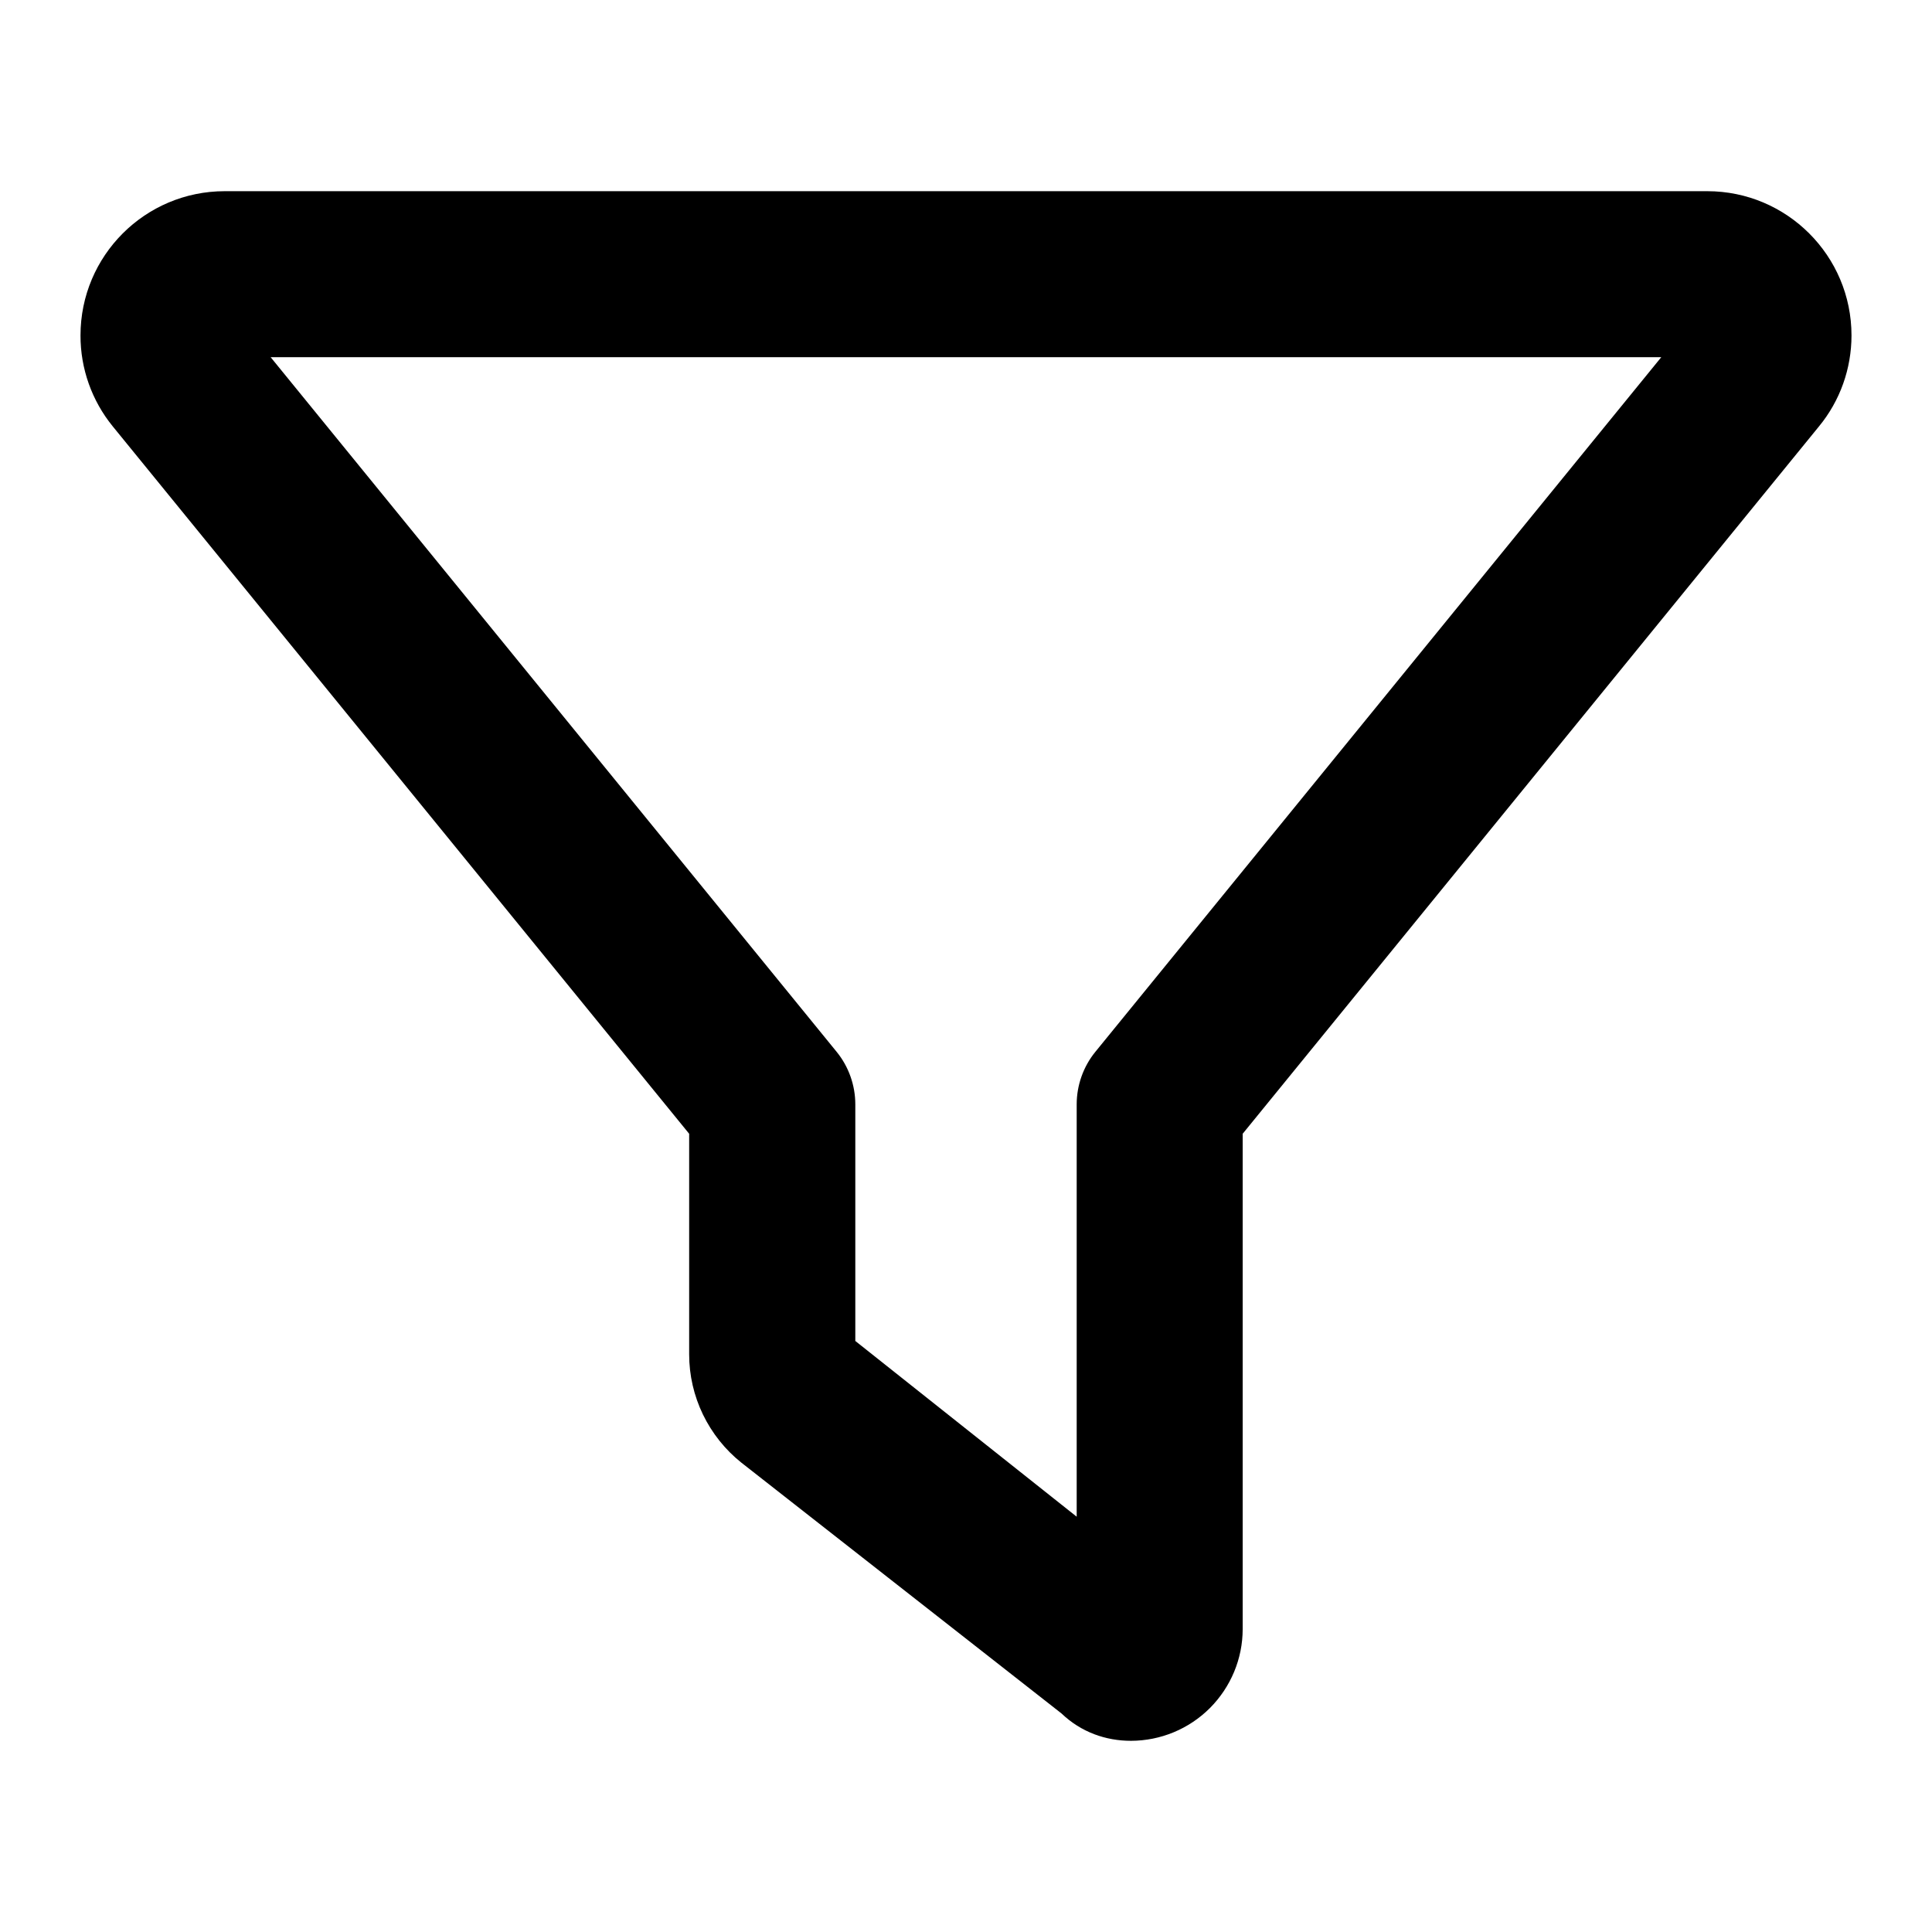
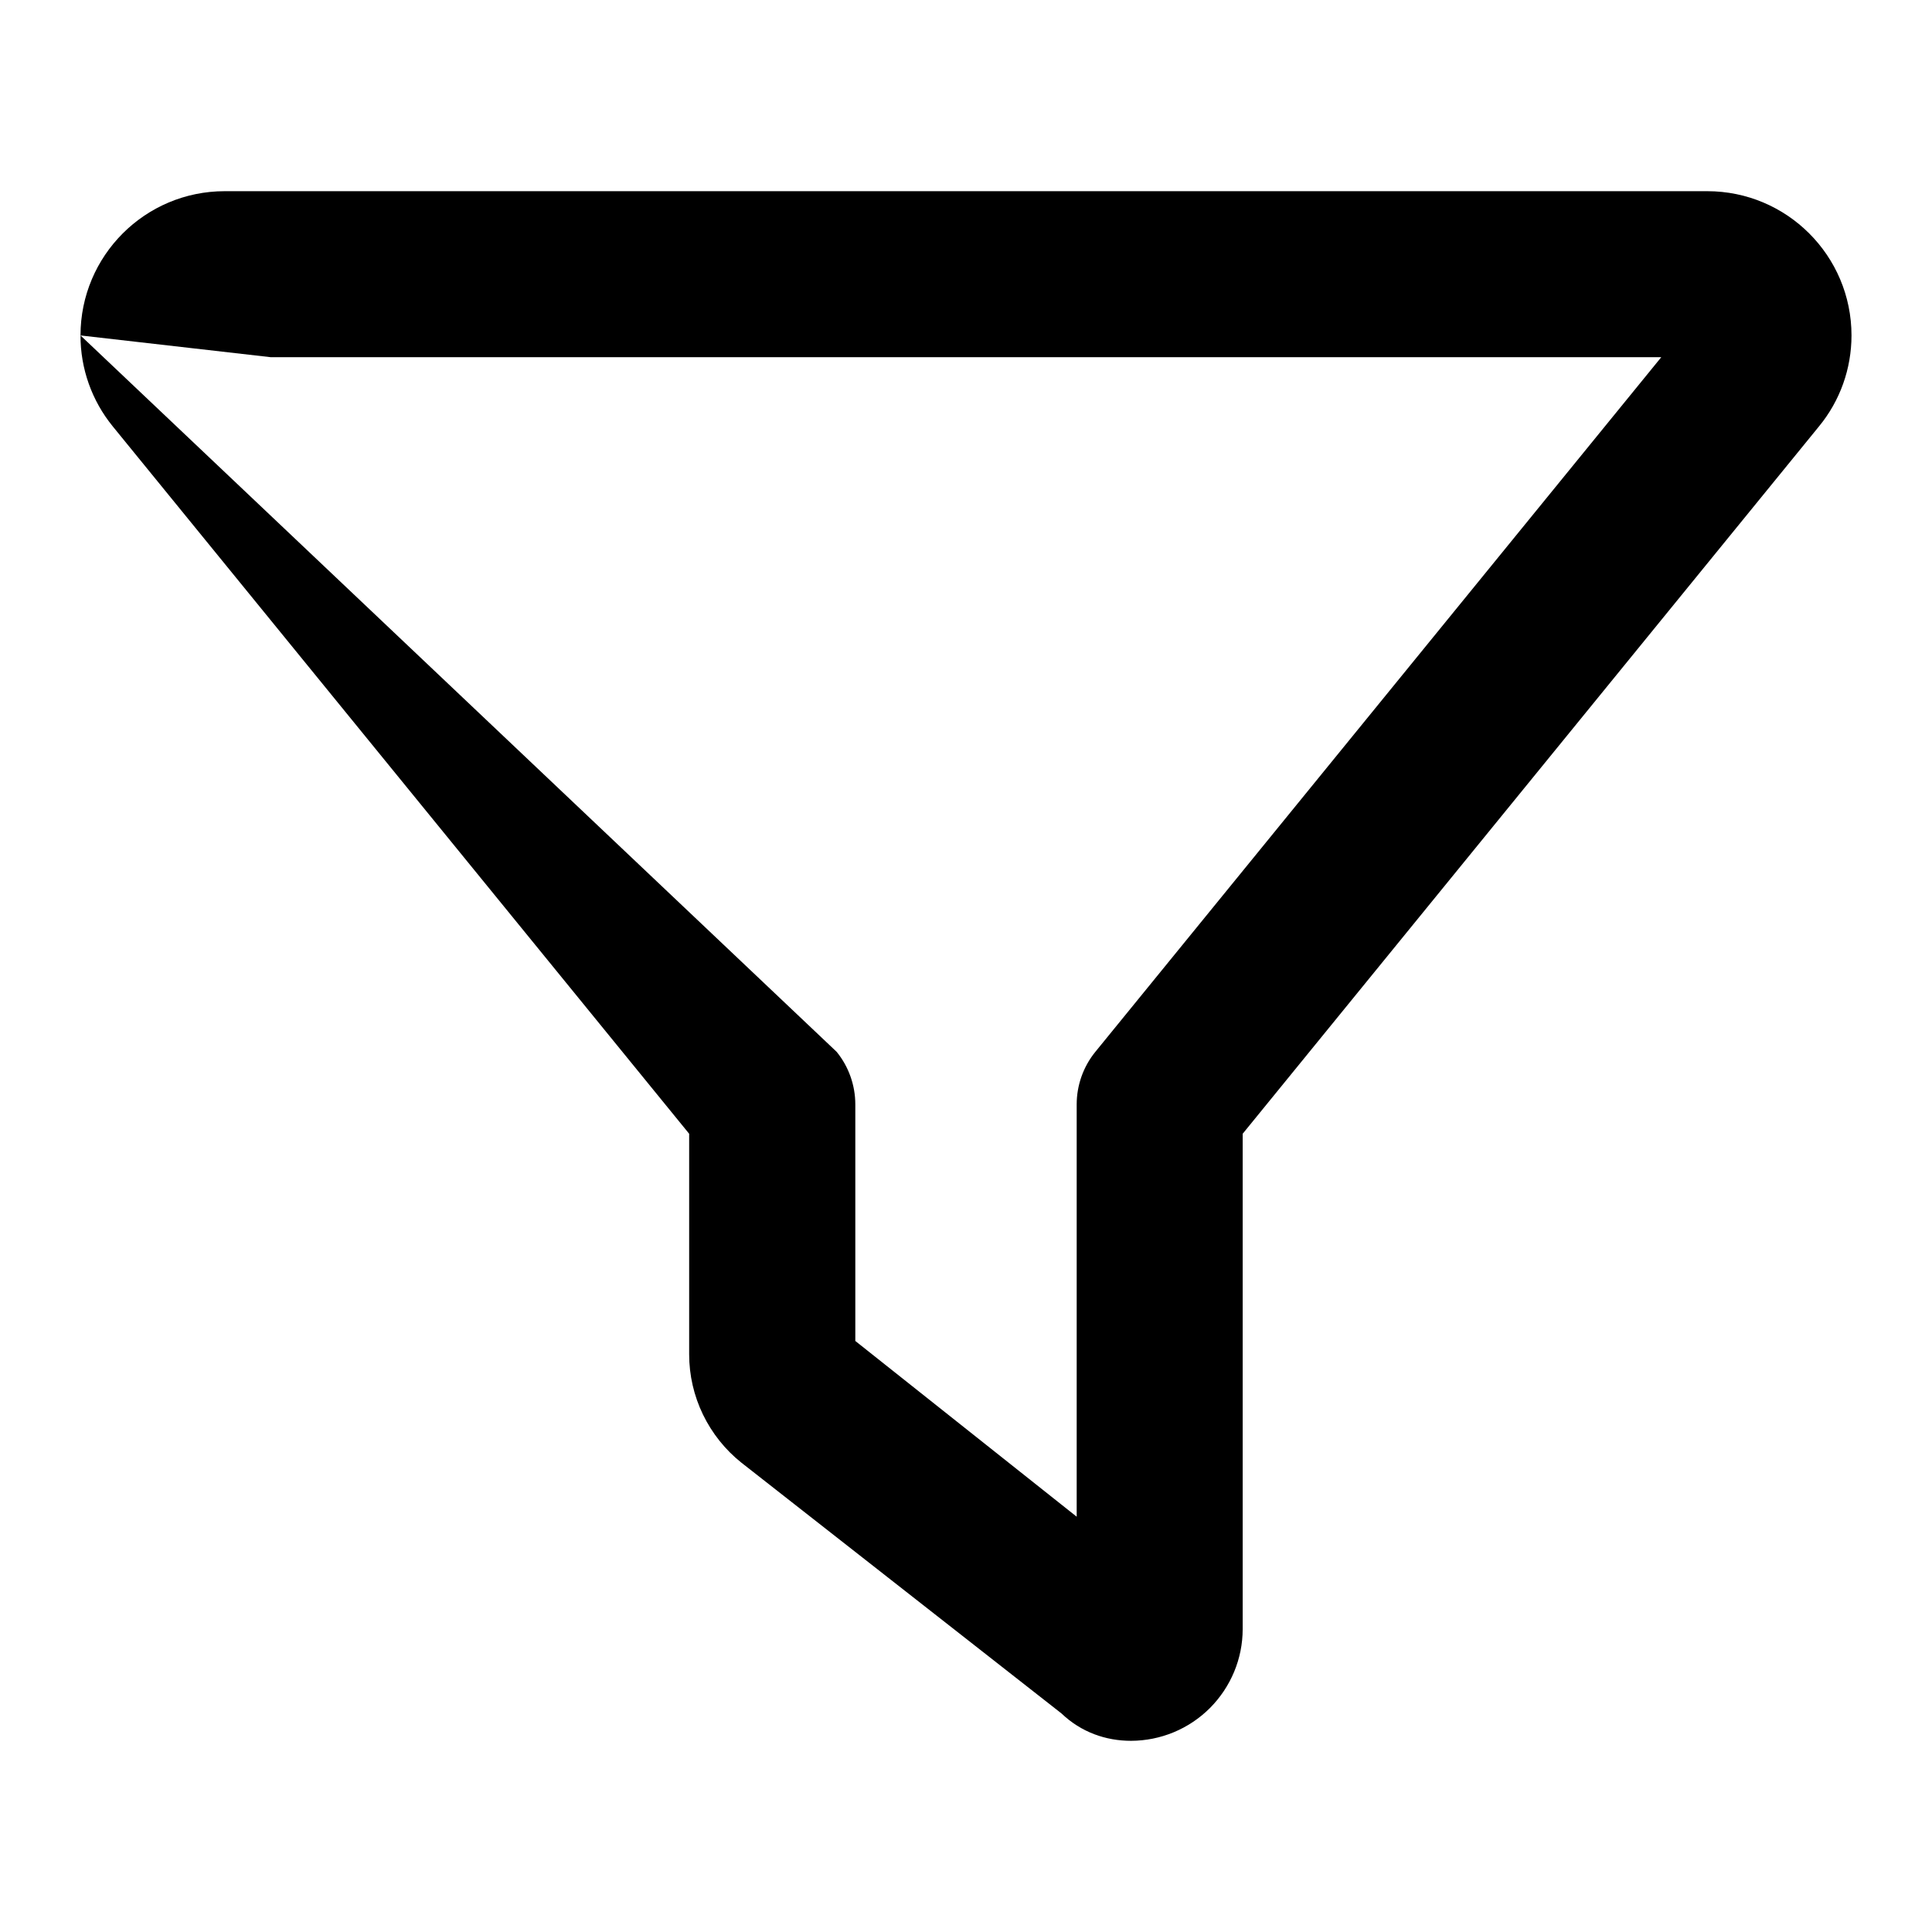
<svg xmlns="http://www.w3.org/2000/svg" width="24" height="24" viewBox="0 0 24 24" fill="none">
-   <path d="M1 4.167C1 3.177 1.802 2.375 2.792 2.375H21.208C22.197 2.375 23 3.177 23 4.167C23 4.579 22.858 4.979 22.596 5.297L15.437 14.084V20.237C15.437 20.605 15.29 20.957 15.03 21.218C14.77 21.478 14.418 21.624 14.05 21.625C13.736 21.625 13.43 21.518 13.186 21.285L9.21 18.17C9.008 18.009 8.845 17.804 8.732 17.571C8.62 17.339 8.561 17.084 8.561 16.825V14.084L1.401 5.297C1.141 4.978 0.999 4.579 1 4.167ZM3.362 4.437L10.393 13.066C10.543 13.25 10.625 13.482 10.625 13.719V16.658L13.375 18.841V13.719C13.375 13.482 13.457 13.25 13.607 13.066L20.637 4.437H3.362Z" fill="black" />
+   <path d="M1 4.167C1 3.177 1.802 2.375 2.792 2.375H21.208C22.197 2.375 23 3.177 23 4.167C23 4.579 22.858 4.979 22.596 5.297L15.437 14.084V20.237C15.437 20.605 15.29 20.957 15.03 21.218C14.77 21.478 14.418 21.624 14.05 21.625C13.736 21.625 13.43 21.518 13.186 21.285L9.21 18.17C9.008 18.009 8.845 17.804 8.732 17.571C8.62 17.339 8.561 17.084 8.561 16.825V14.084L1.401 5.297C1.141 4.978 0.999 4.579 1 4.167ZL10.393 13.066C10.543 13.25 10.625 13.482 10.625 13.719V16.658L13.375 18.841V13.719C13.375 13.482 13.457 13.25 13.607 13.066L20.637 4.437H3.362Z" fill="black" />
</svg>